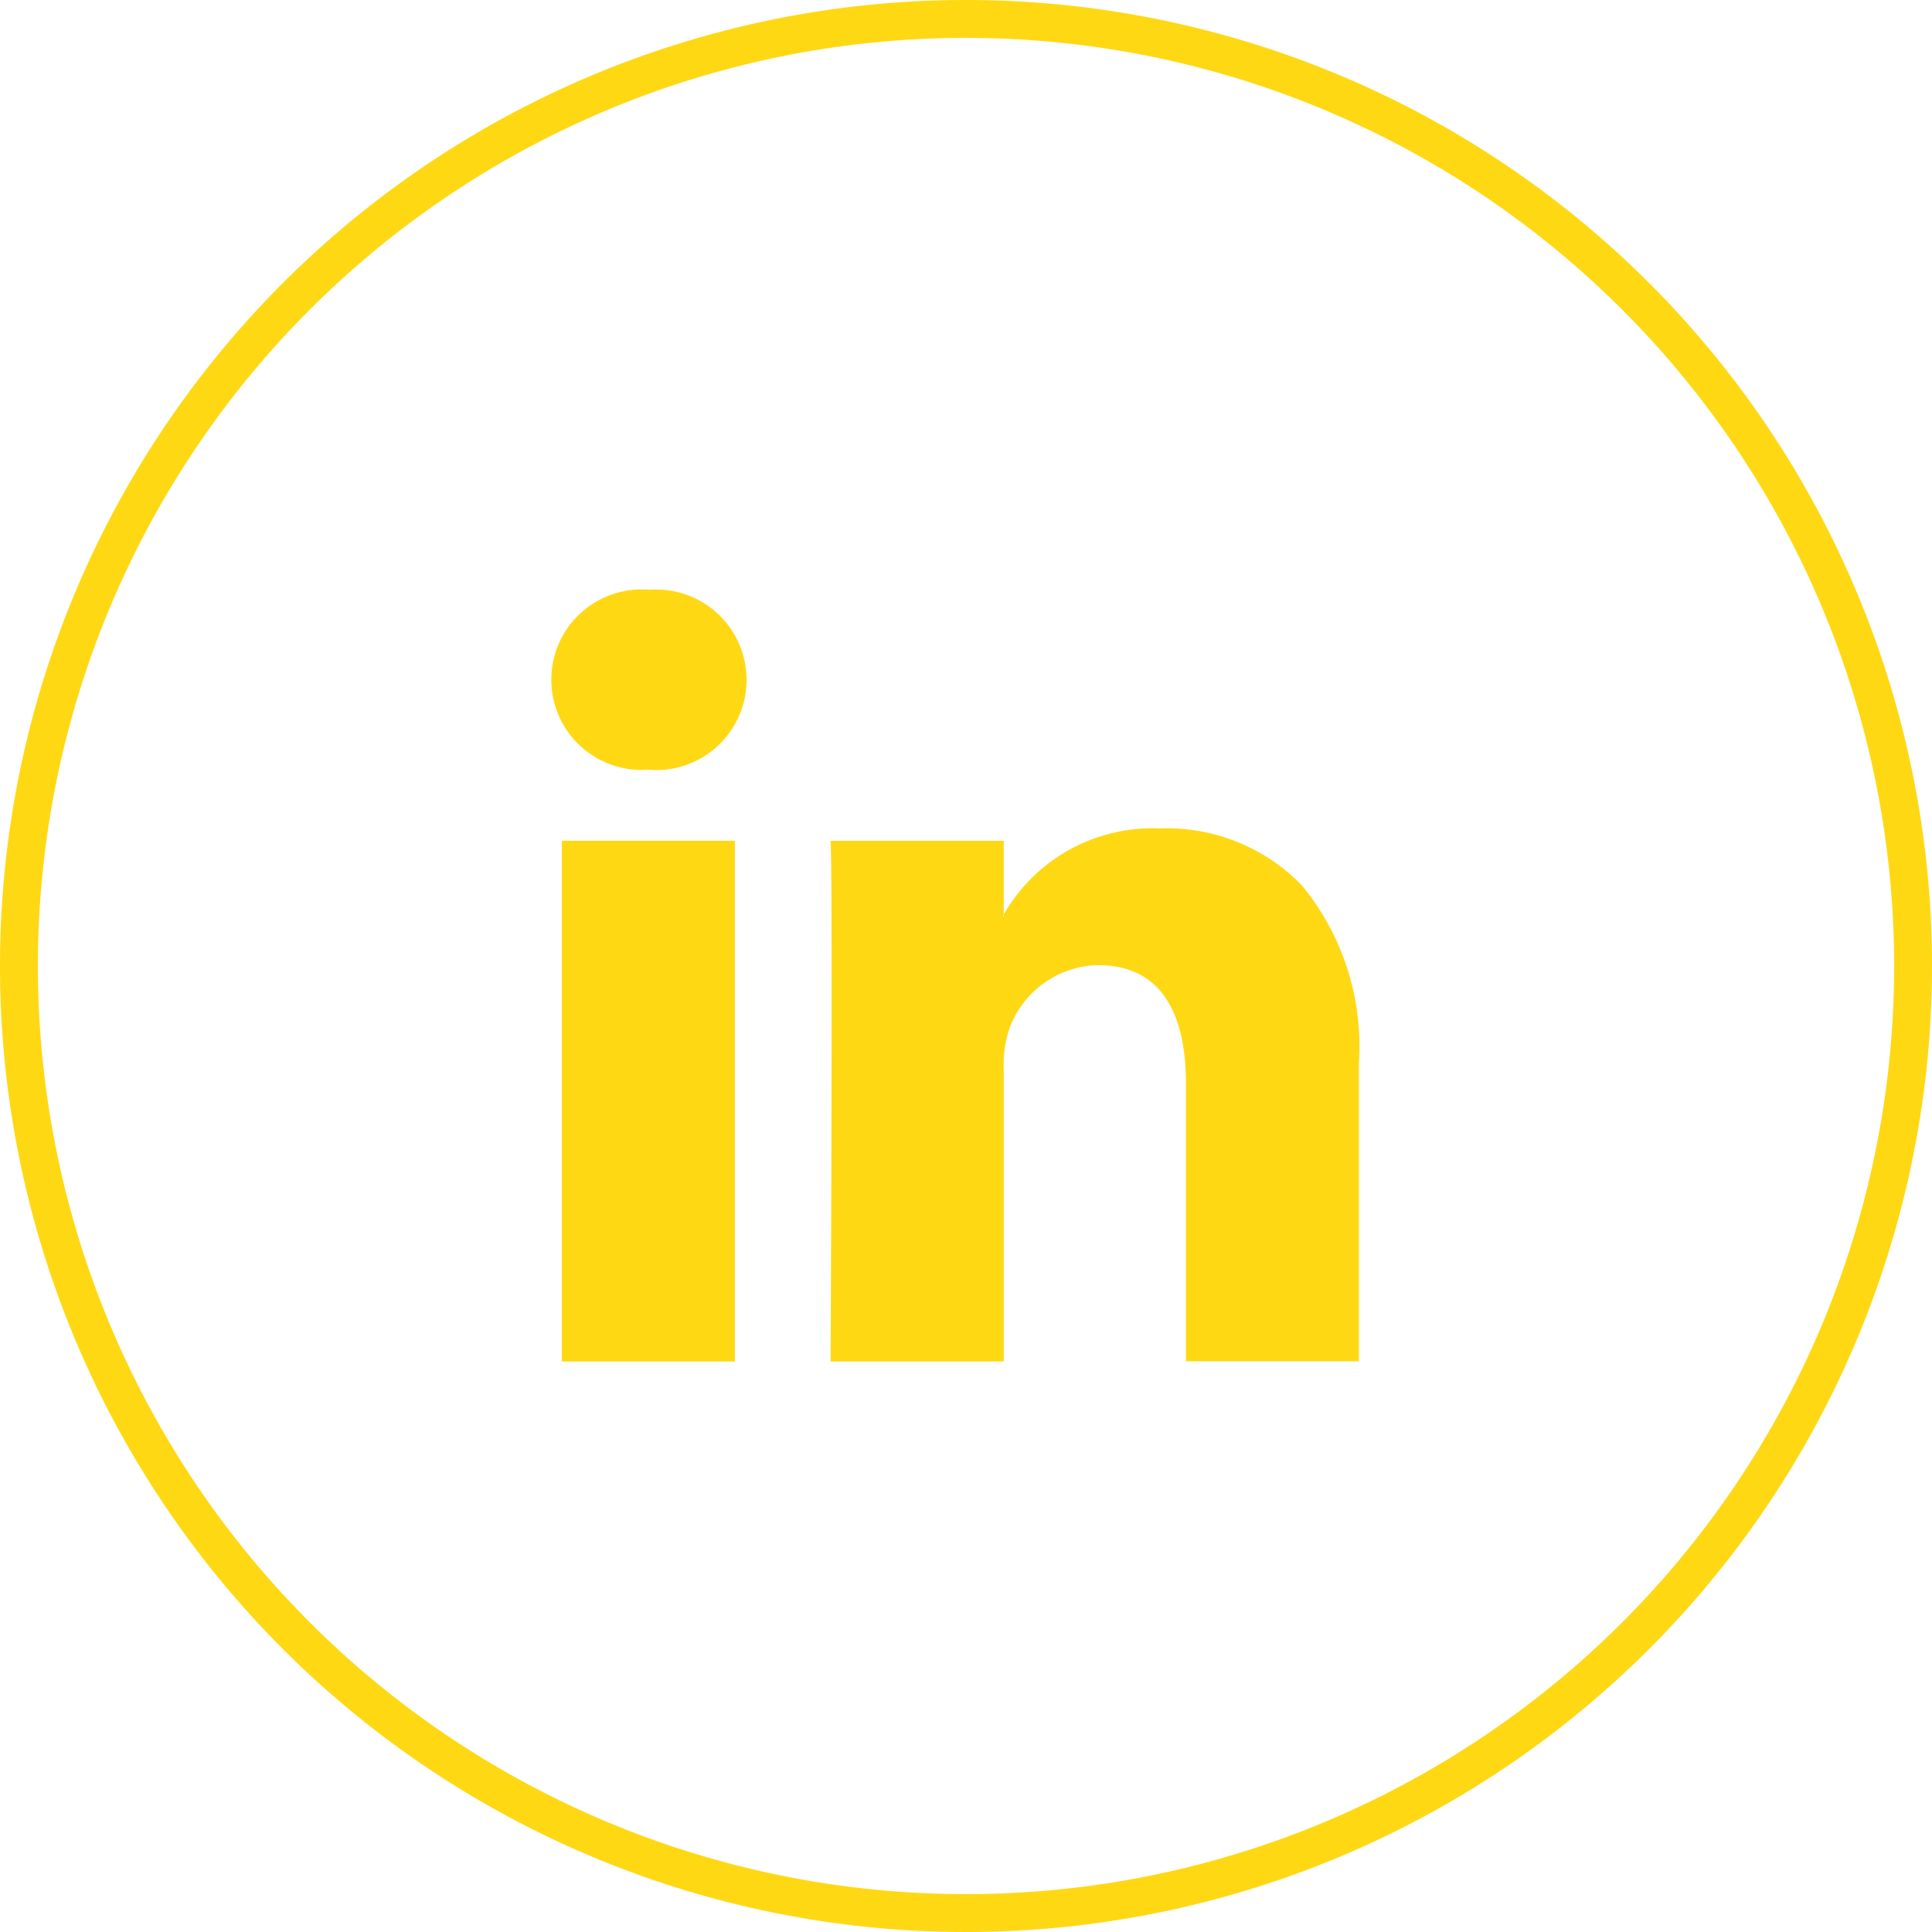
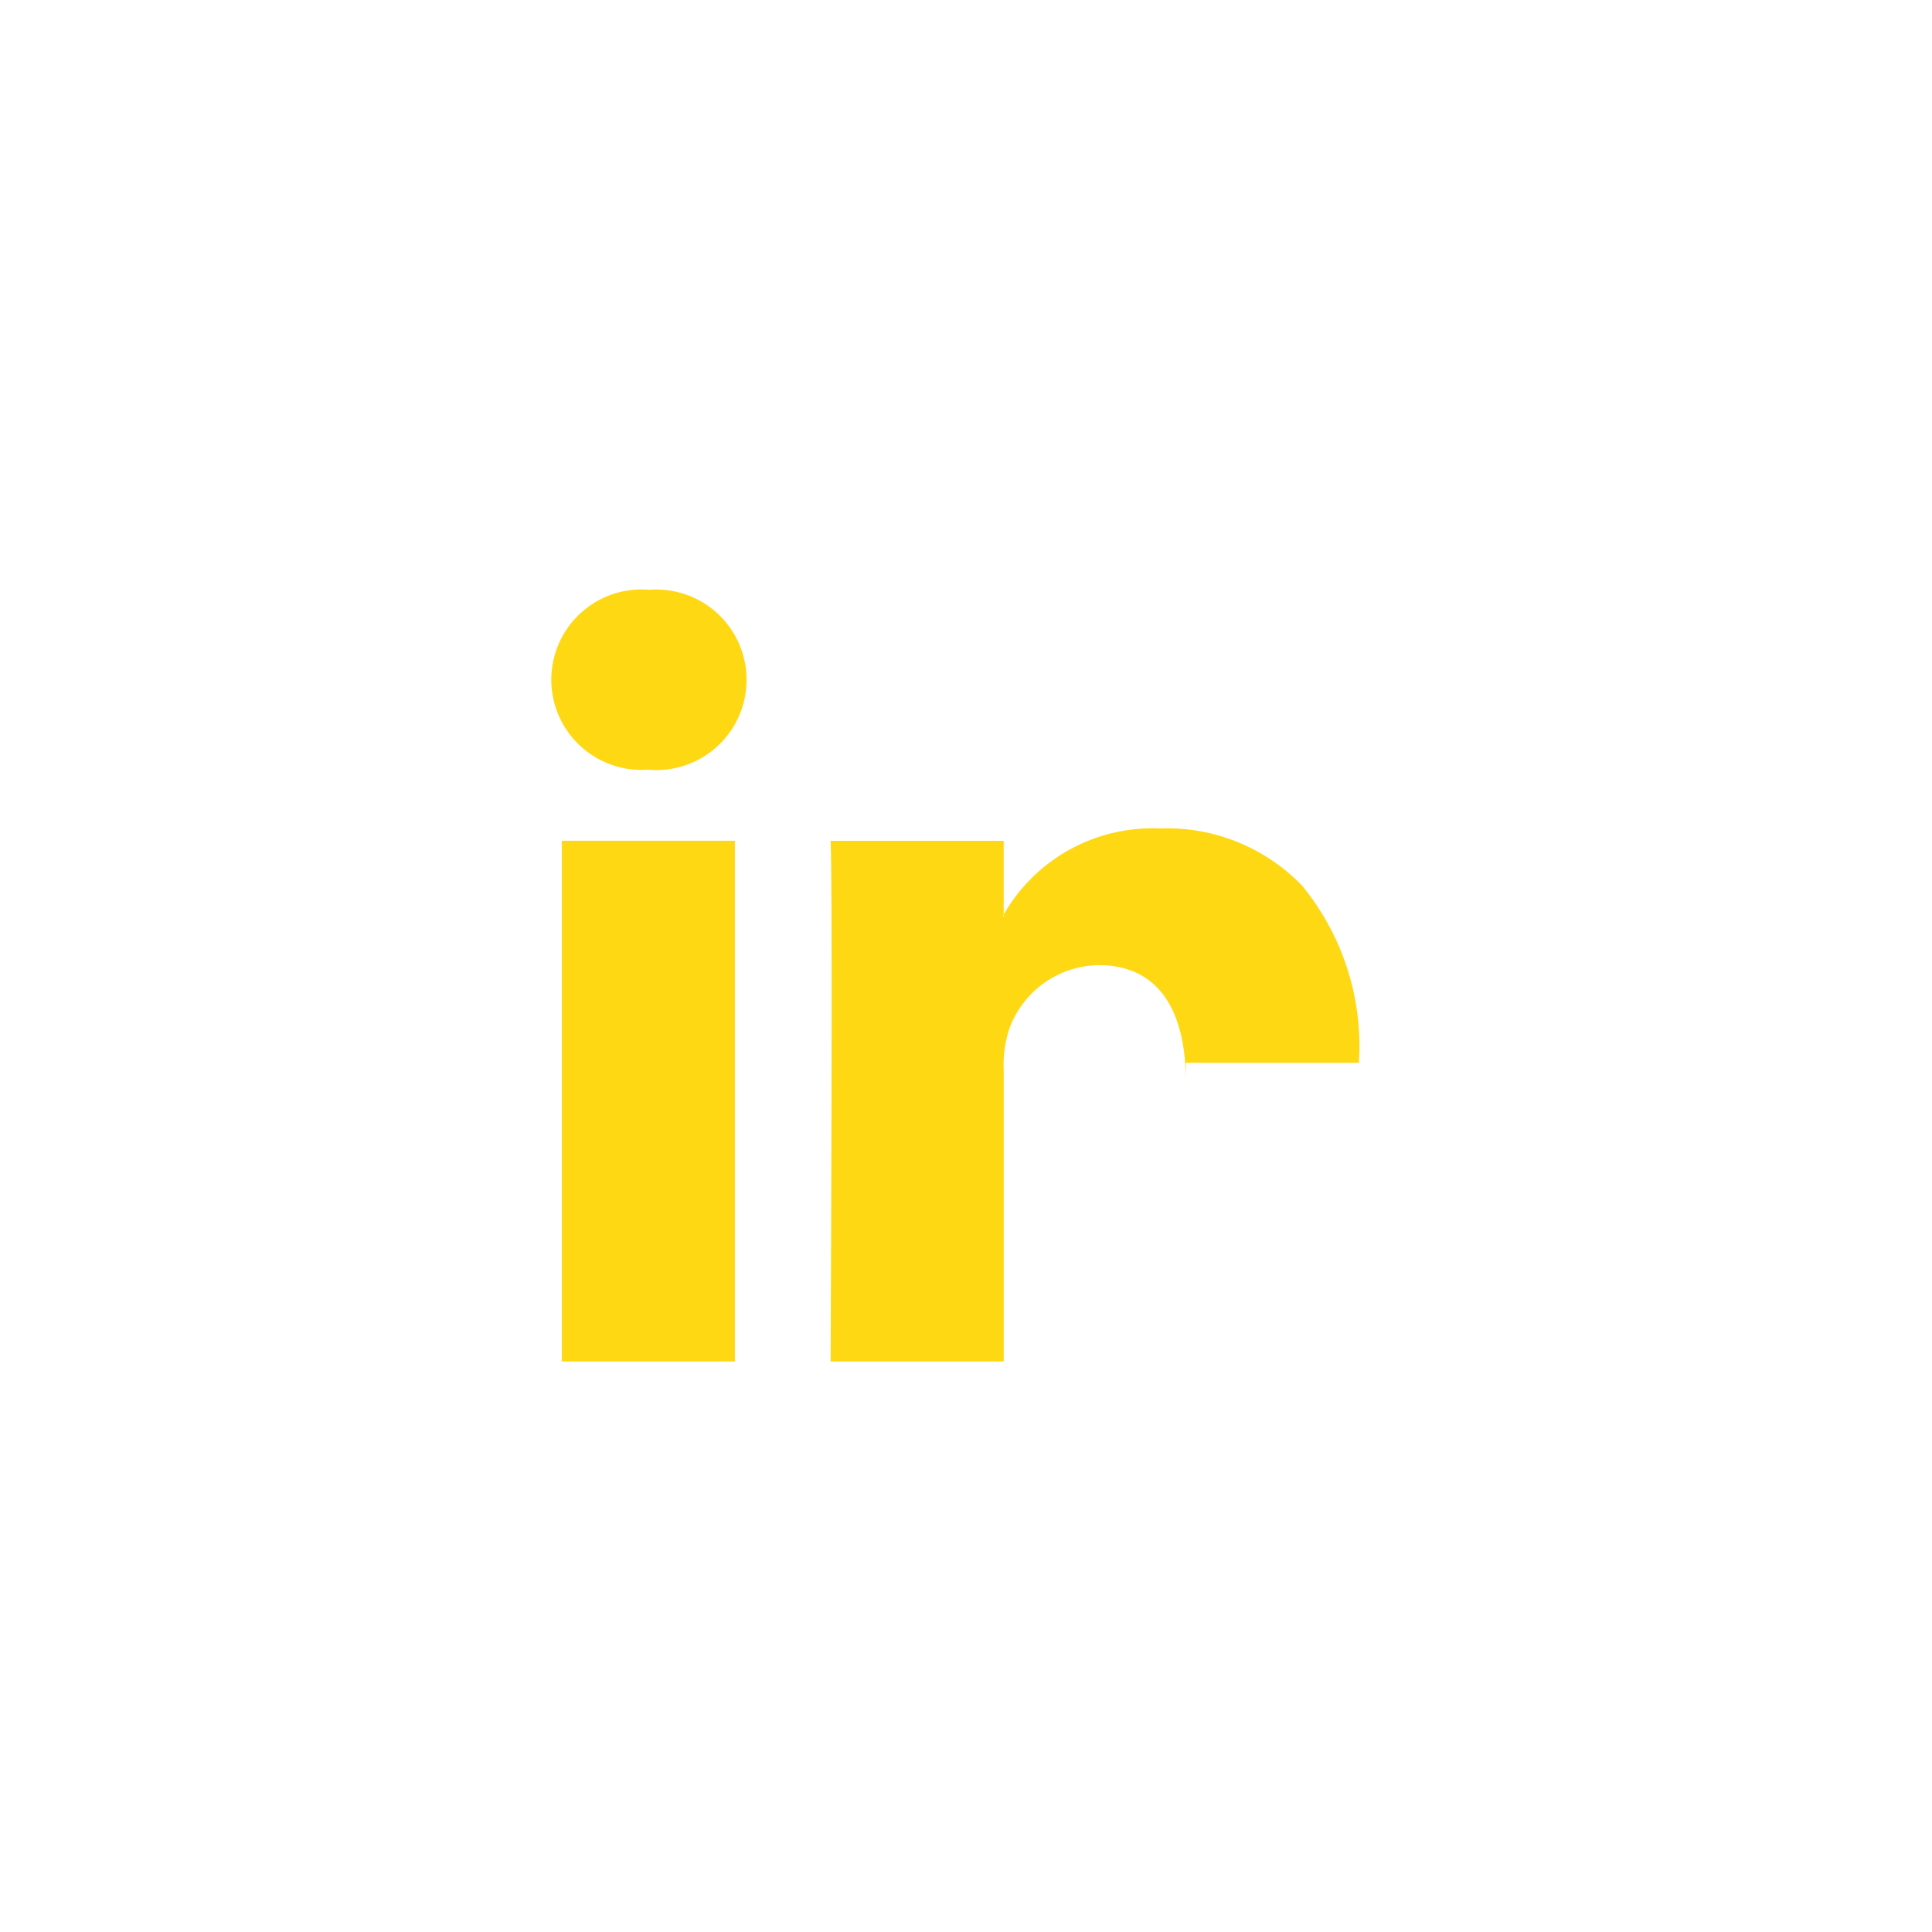
<svg xmlns="http://www.w3.org/2000/svg" id="Linkedin" width="51" height="51" viewBox="0 0 51 51">
  <defs>
    <clipPath id="clip-path">
      <path id="Clip_4" data-name="Clip 4" d="M0,51H51V0H0Z" fill="none" />
    </clipPath>
  </defs>
-   <path id="Stroke_1" data-name="Stroke 1" d="M50,25A25,25,0,1,1,25,0,25,25,0,0,1,50,25Z" transform="translate(0.5 0.5)" fill="none" stroke="#ffd814" stroke-miterlimit="10" stroke-width="1" />
-   <path id="Clip_4-2" data-name="Clip 4" d="M0,51H51V0H0Z" fill="none" />
  <g id="Linkedin-2" data-name="Linkedin" clip-path="url(#clip-path)">
-     <path id="Fill_3" data-name="Fill 3" d="M11.937,20.37H7.367c0-.109.061-12.451,0-13.744h4.569V8.573l-.013.019c-.006.009-.012.018-.017.026h.03V8.573A4.52,4.52,0,0,1,16.055,6.3a4.946,4.946,0,0,1,3.758,1.51,6.684,6.684,0,0,1,1.5,4.676v7.879H16.746V13.016c0-2.033-.8-3.108-2.314-3.108a2.548,2.548,0,0,0-2.344,1.671,3.038,3.038,0,0,0-.151,1.114v7.675Zm-7.1,0H.272V6.625H4.84V20.368ZM2.556,4.75h-.03A2.382,2.382,0,1,1,2.586,0a2.383,2.383,0,1,1-.03,4.75Z" transform="translate(14.559 15.569)" fill="#ffd814" />
+     <path id="Fill_3" data-name="Fill 3" d="M11.937,20.37H7.367c0-.109.061-12.451,0-13.744h4.569V8.573l-.013.019c-.006.009-.012.018-.017.026h.03V8.573A4.52,4.52,0,0,1,16.055,6.3a4.946,4.946,0,0,1,3.758,1.51,6.684,6.684,0,0,1,1.5,4.676H16.746V13.016c0-2.033-.8-3.108-2.314-3.108a2.548,2.548,0,0,0-2.344,1.671,3.038,3.038,0,0,0-.151,1.114v7.675Zm-7.1,0H.272V6.625H4.84V20.368ZM2.556,4.75h-.03A2.382,2.382,0,1,1,2.586,0a2.383,2.383,0,1,1-.03,4.75Z" transform="translate(14.559 15.569)" fill="#ffd814" />
  </g>
</svg>